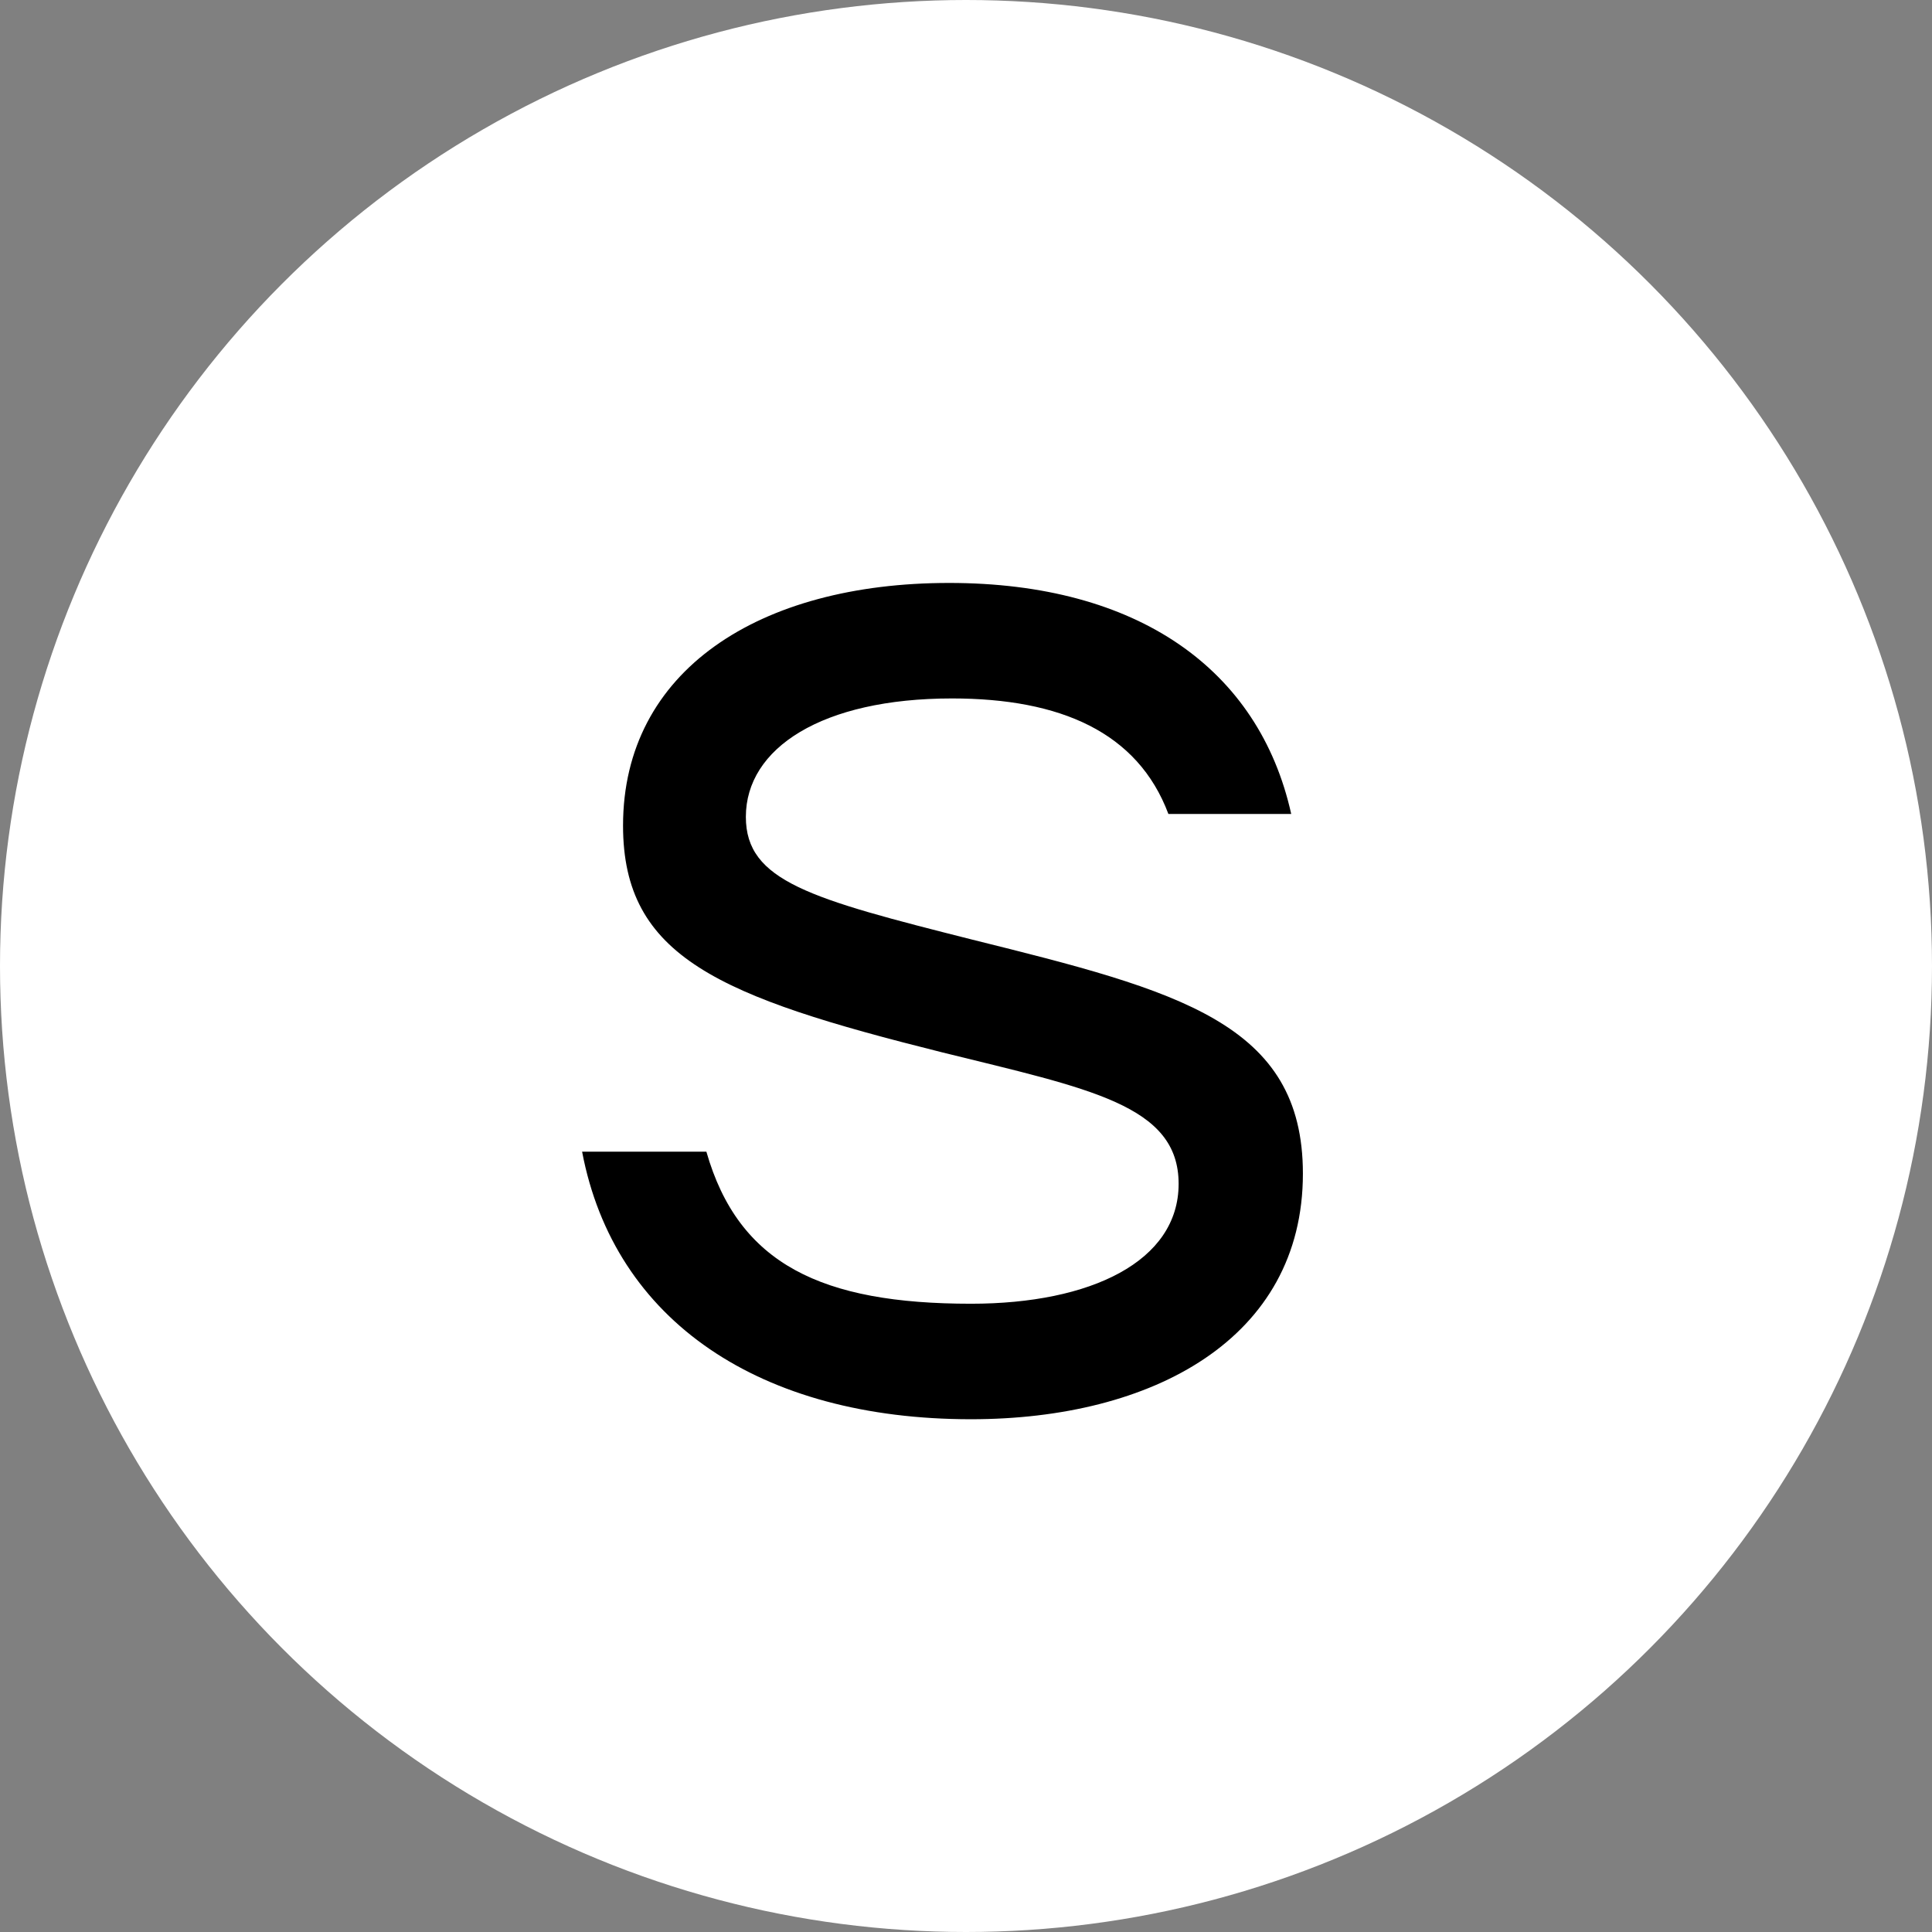
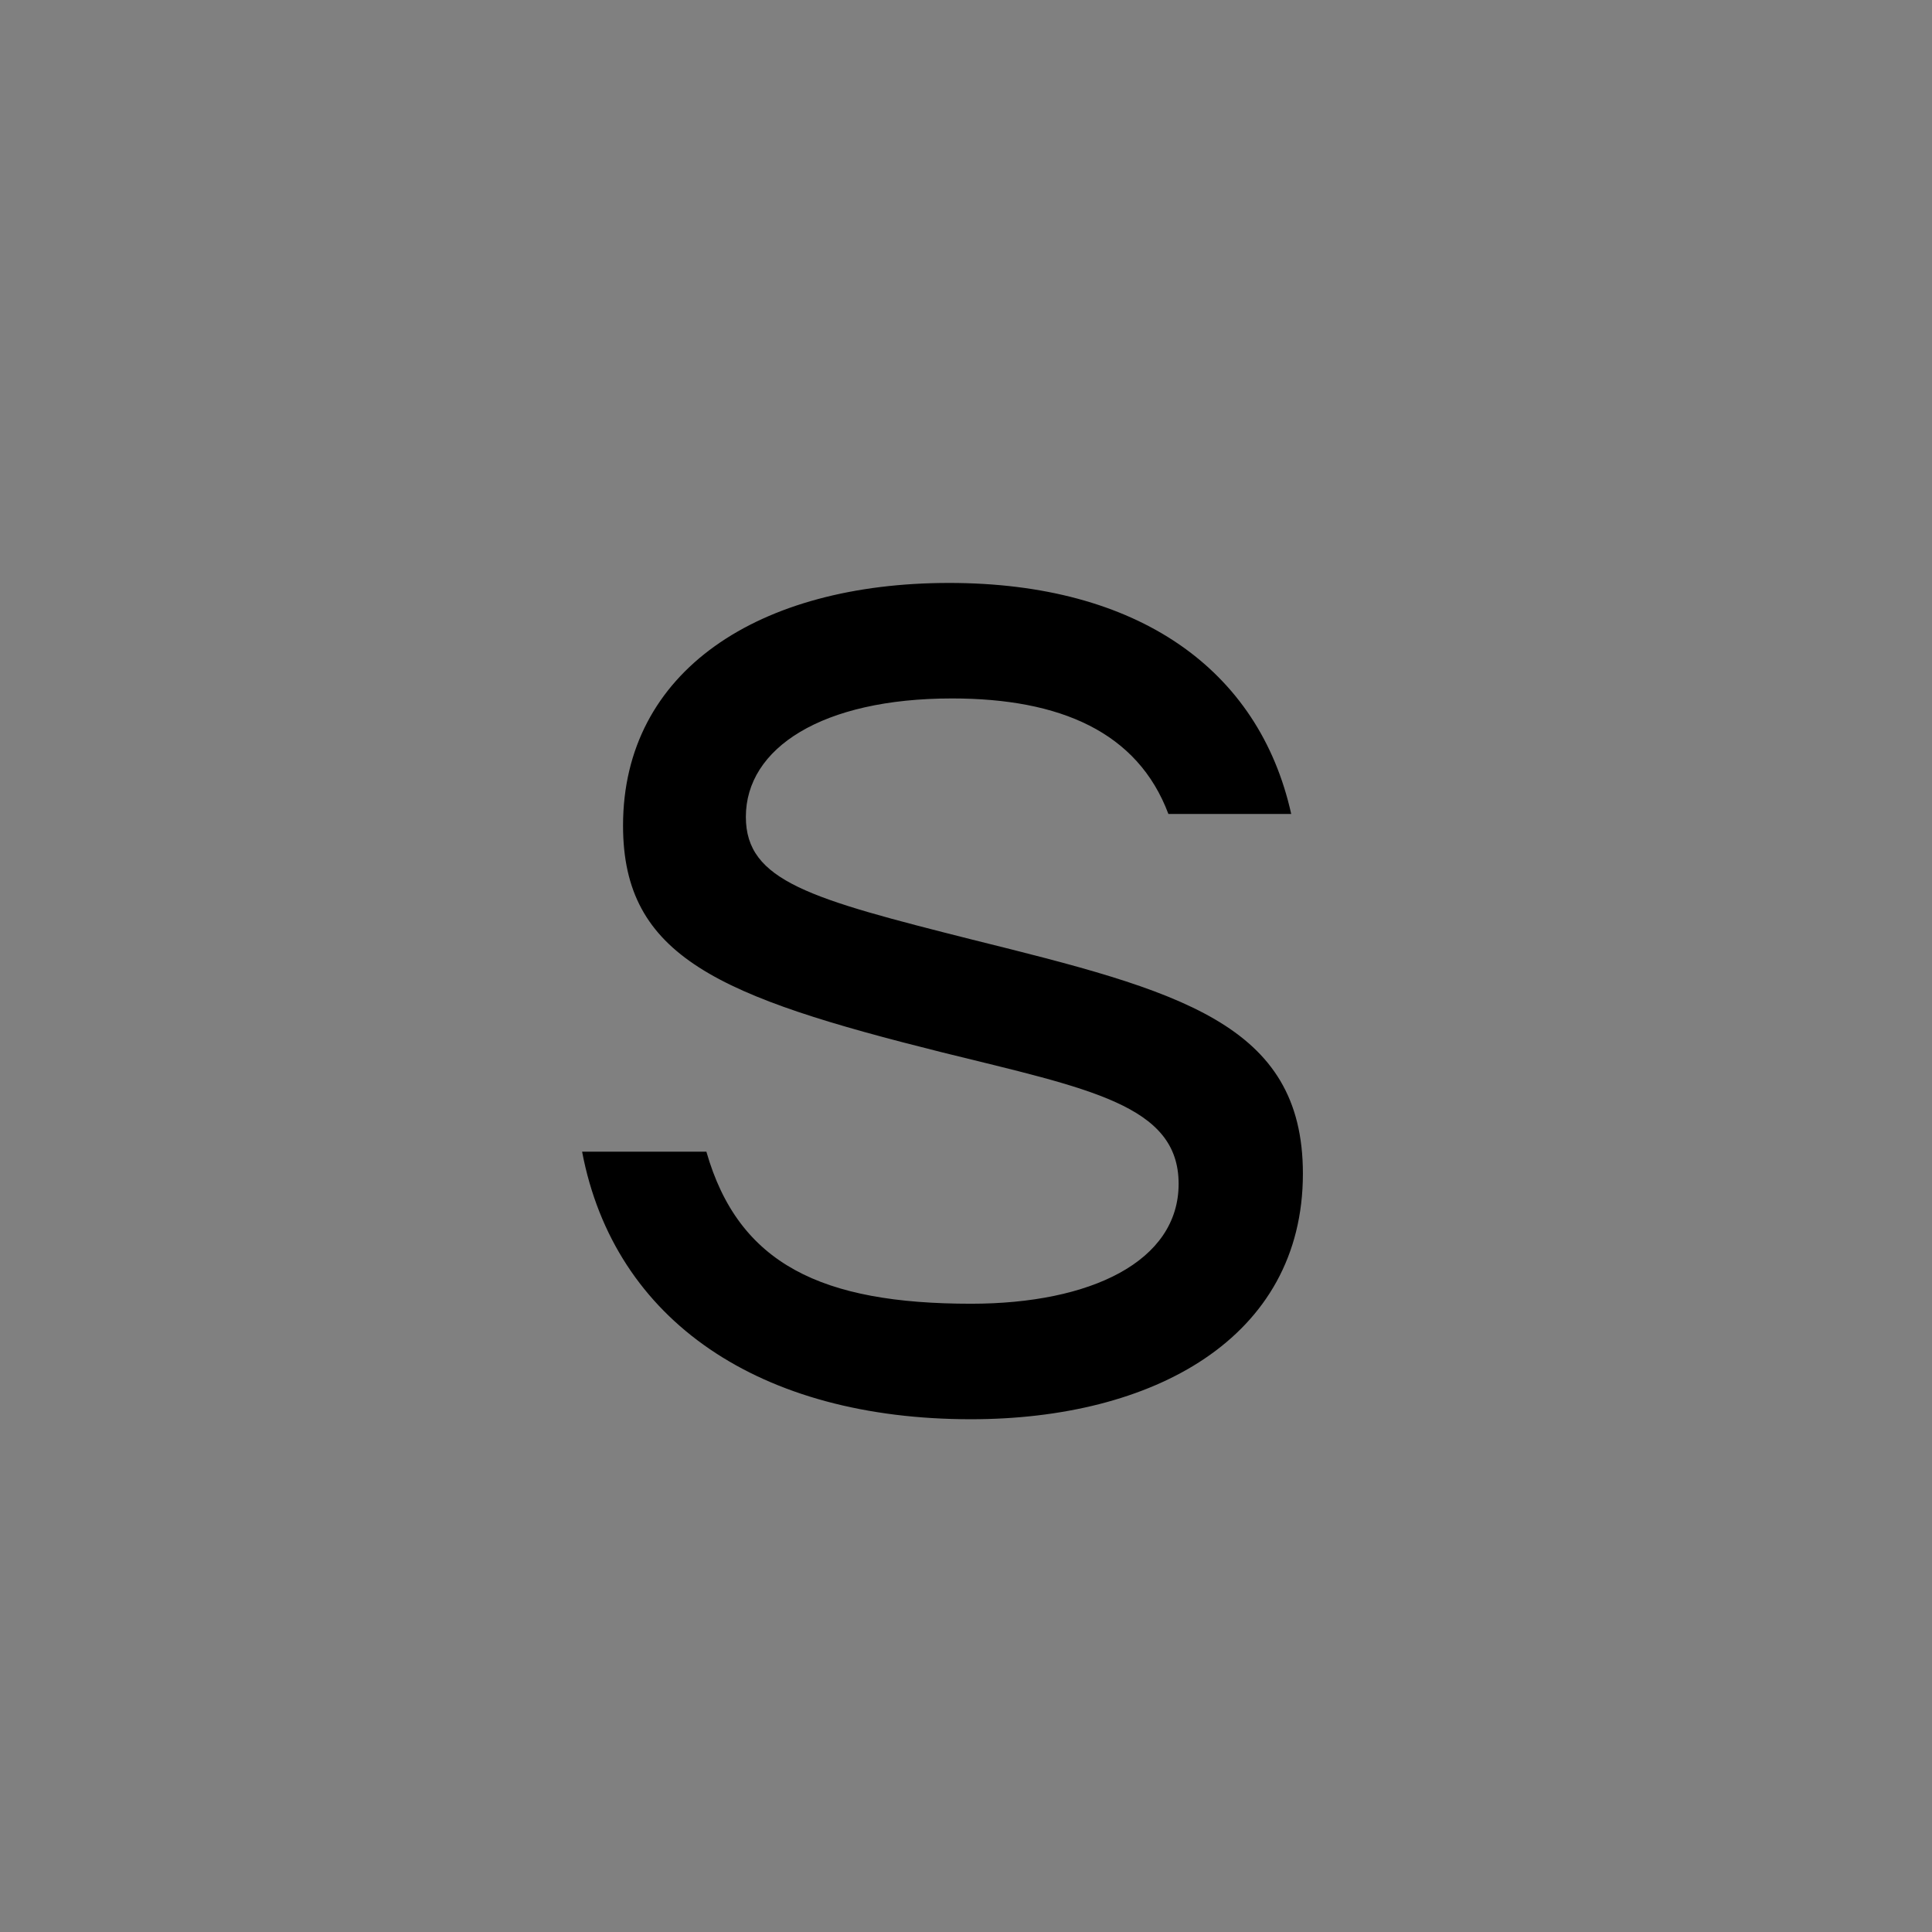
<svg xmlns="http://www.w3.org/2000/svg" width="37" height="37" viewBox="0 0 37 37" fill="none">
  <rect x="0" y="0" width="37" height="37" fill="#808080" stroke="none" />
-   <circle cx="18.5" cy="18.5" r="18.5" fill="white" />
  <path d="M18.596 27.18C22.068 27.18 24.952 25.64 24.952 22.476C24.952 19.592 22.572 18.976 18.624 17.996C15.516 17.212 14.284 16.876 14.284 15.644C14.284 14.328 15.74 13.376 18.232 13.376C20.304 13.376 21.788 14.02 22.376 15.588H24.728C24.112 12.816 21.788 11.164 18.176 11.164C14.536 11.164 11.932 12.844 11.932 15.812C11.932 18.332 13.78 19.088 18.036 20.152C20.864 20.852 22.572 21.16 22.572 22.672C22.572 24.156 20.892 24.968 18.596 24.968C15.74 24.968 14.144 24.212 13.528 22.056H11.148C11.764 25.304 14.564 27.18 18.596 27.18Z" fill="black" />
</svg>